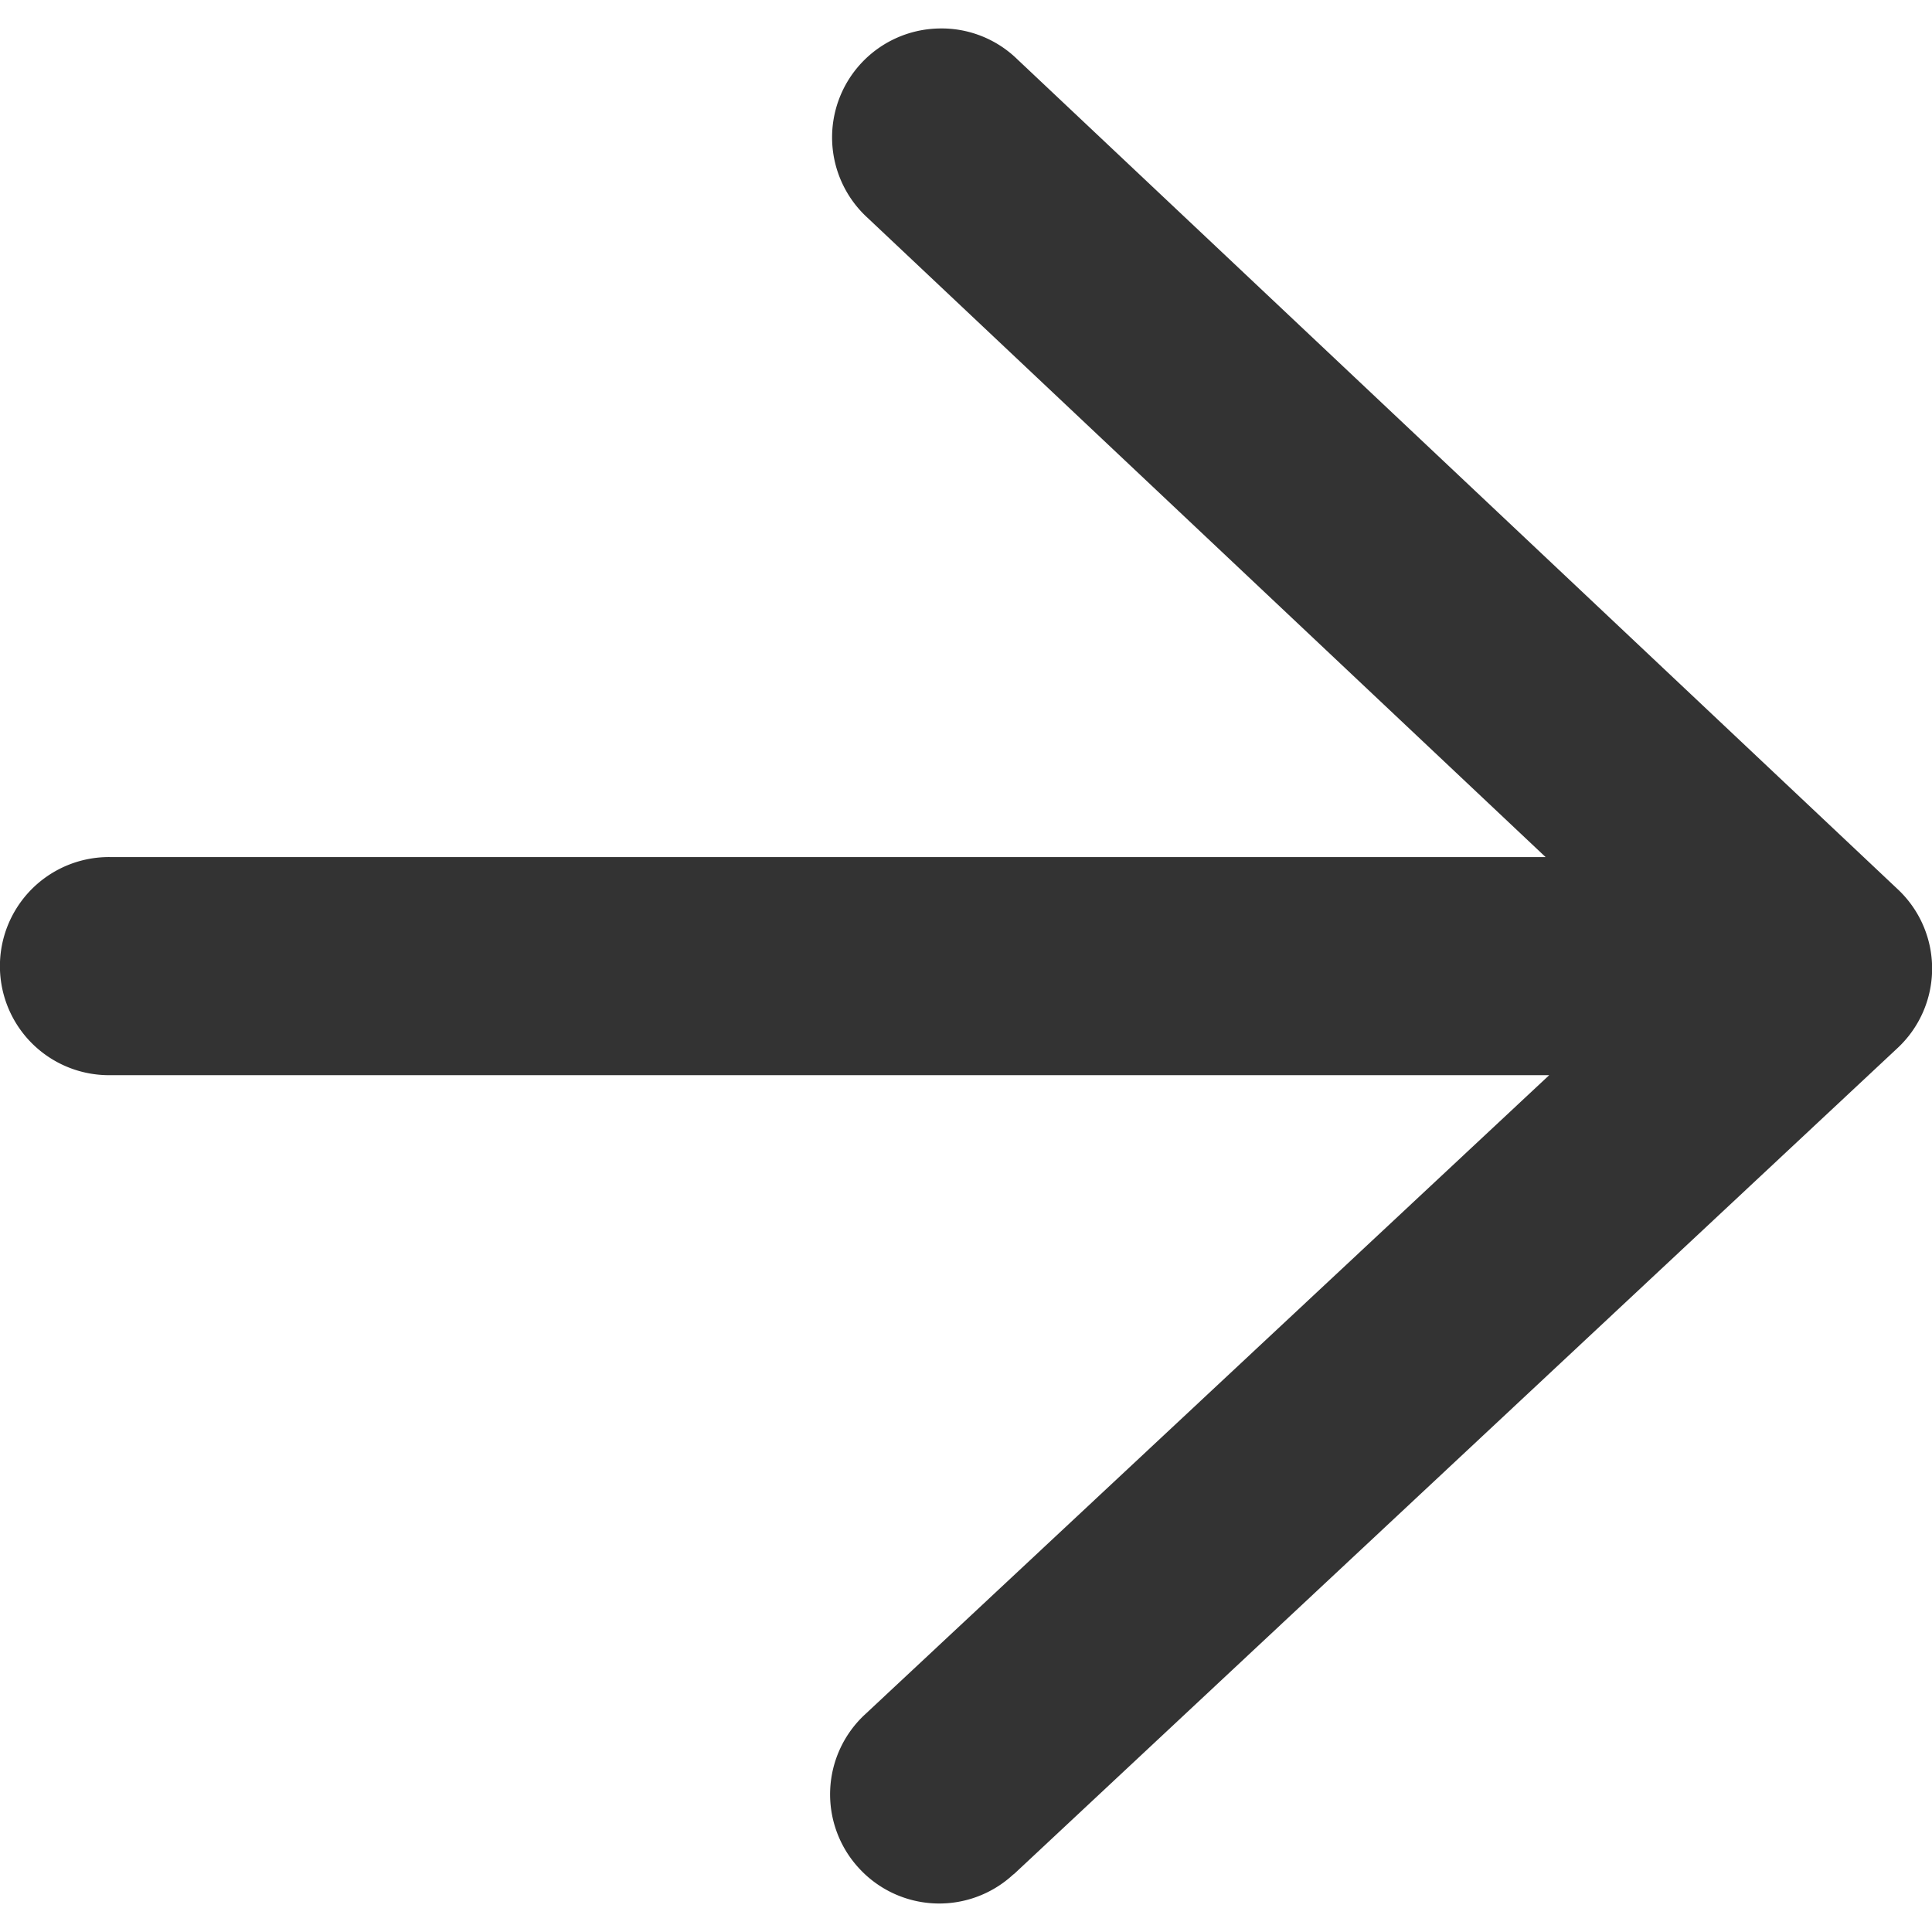
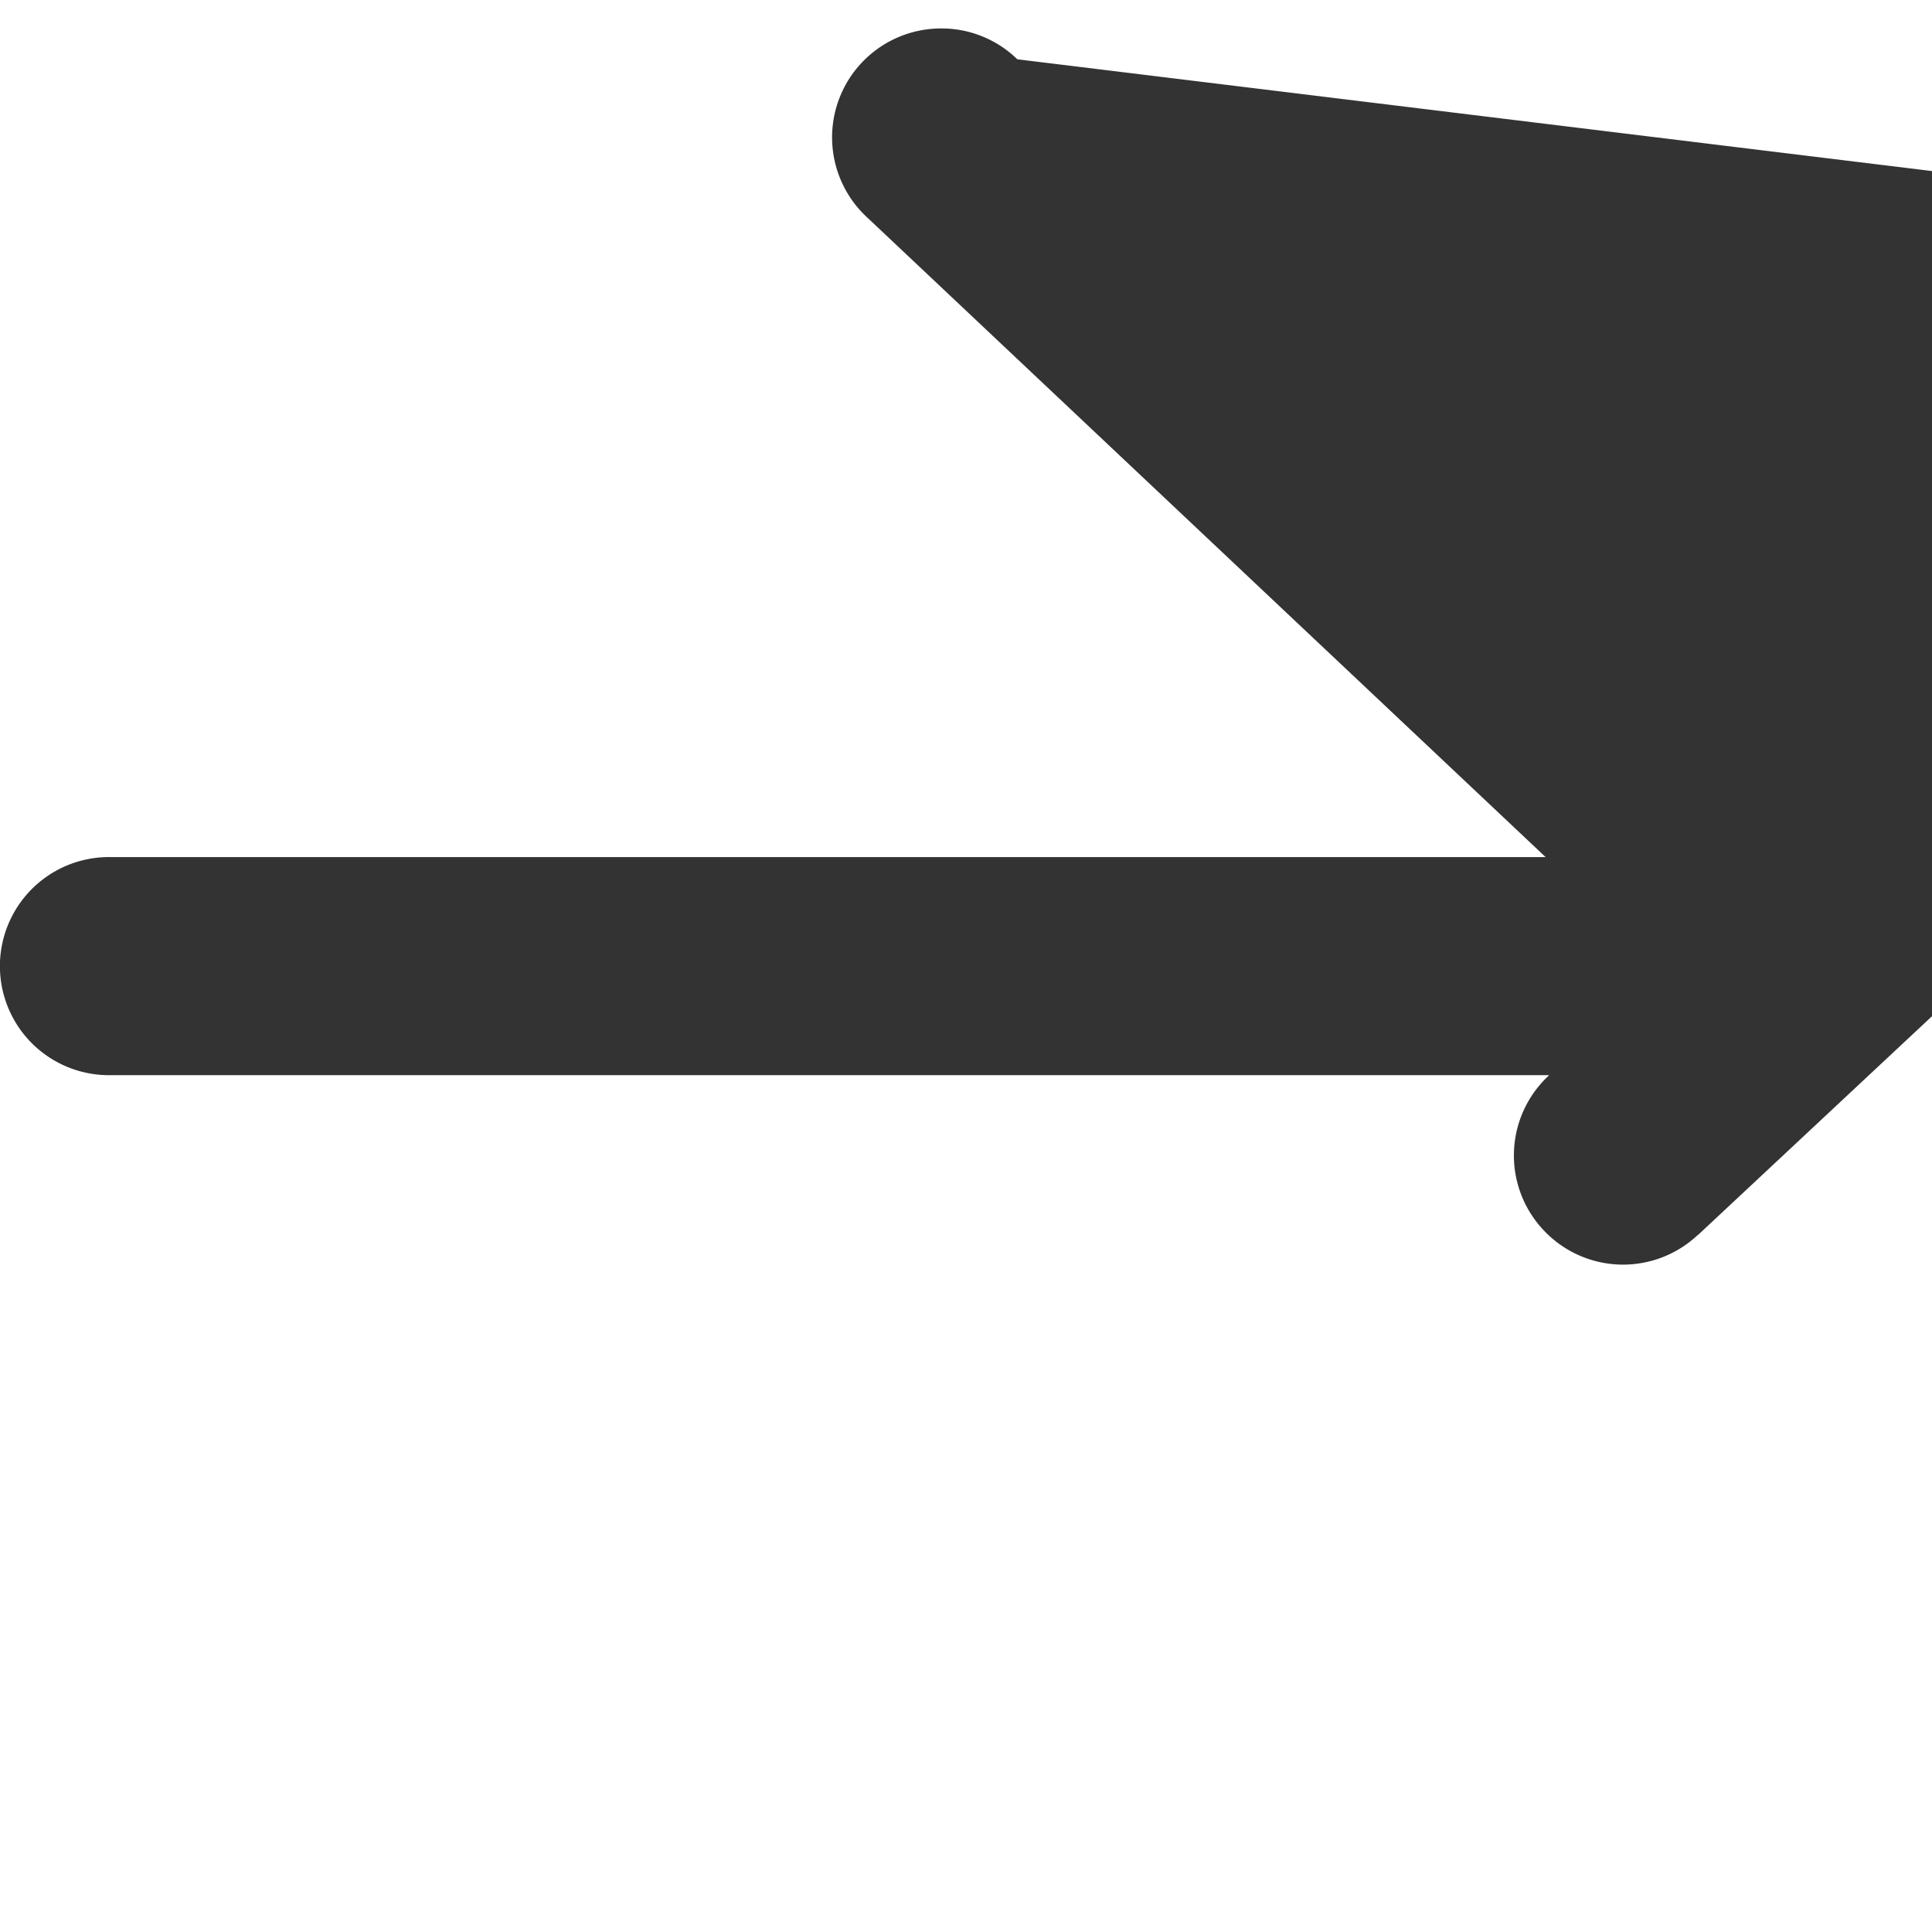
<svg xmlns="http://www.w3.org/2000/svg" width="16" height="16" viewBox="0 0 16 16">
  <g>
    <g>
-       <path fill="#333" d="M7.77.236a.902.902 0 0 0-.585 1.568L12.8 7.098H.92a.903.903 0 1 0-.035 1.806H12.83l-5.663 5.291a.902.902 0 0 0-.054 1.276.902.902 0 0 0 1.276.055l.013-.01 7.31-6.834a.9.9 0 0 0 .005-1.317L8.425.491A.898.898 0 0 0 7.77.236z" />
+       <path fill="#333" d="M7.77.236a.902.902 0 0 0-.585 1.568L12.8 7.098H.92a.903.903 0 1 0-.035 1.806H12.83a.902.902 0 0 0-.054 1.276.902.902 0 0 0 1.276.055l.013-.01 7.31-6.834a.9.9 0 0 0 .005-1.317L8.425.491A.898.898 0 0 0 7.77.236z" />
    </g>
  </g>
</svg>